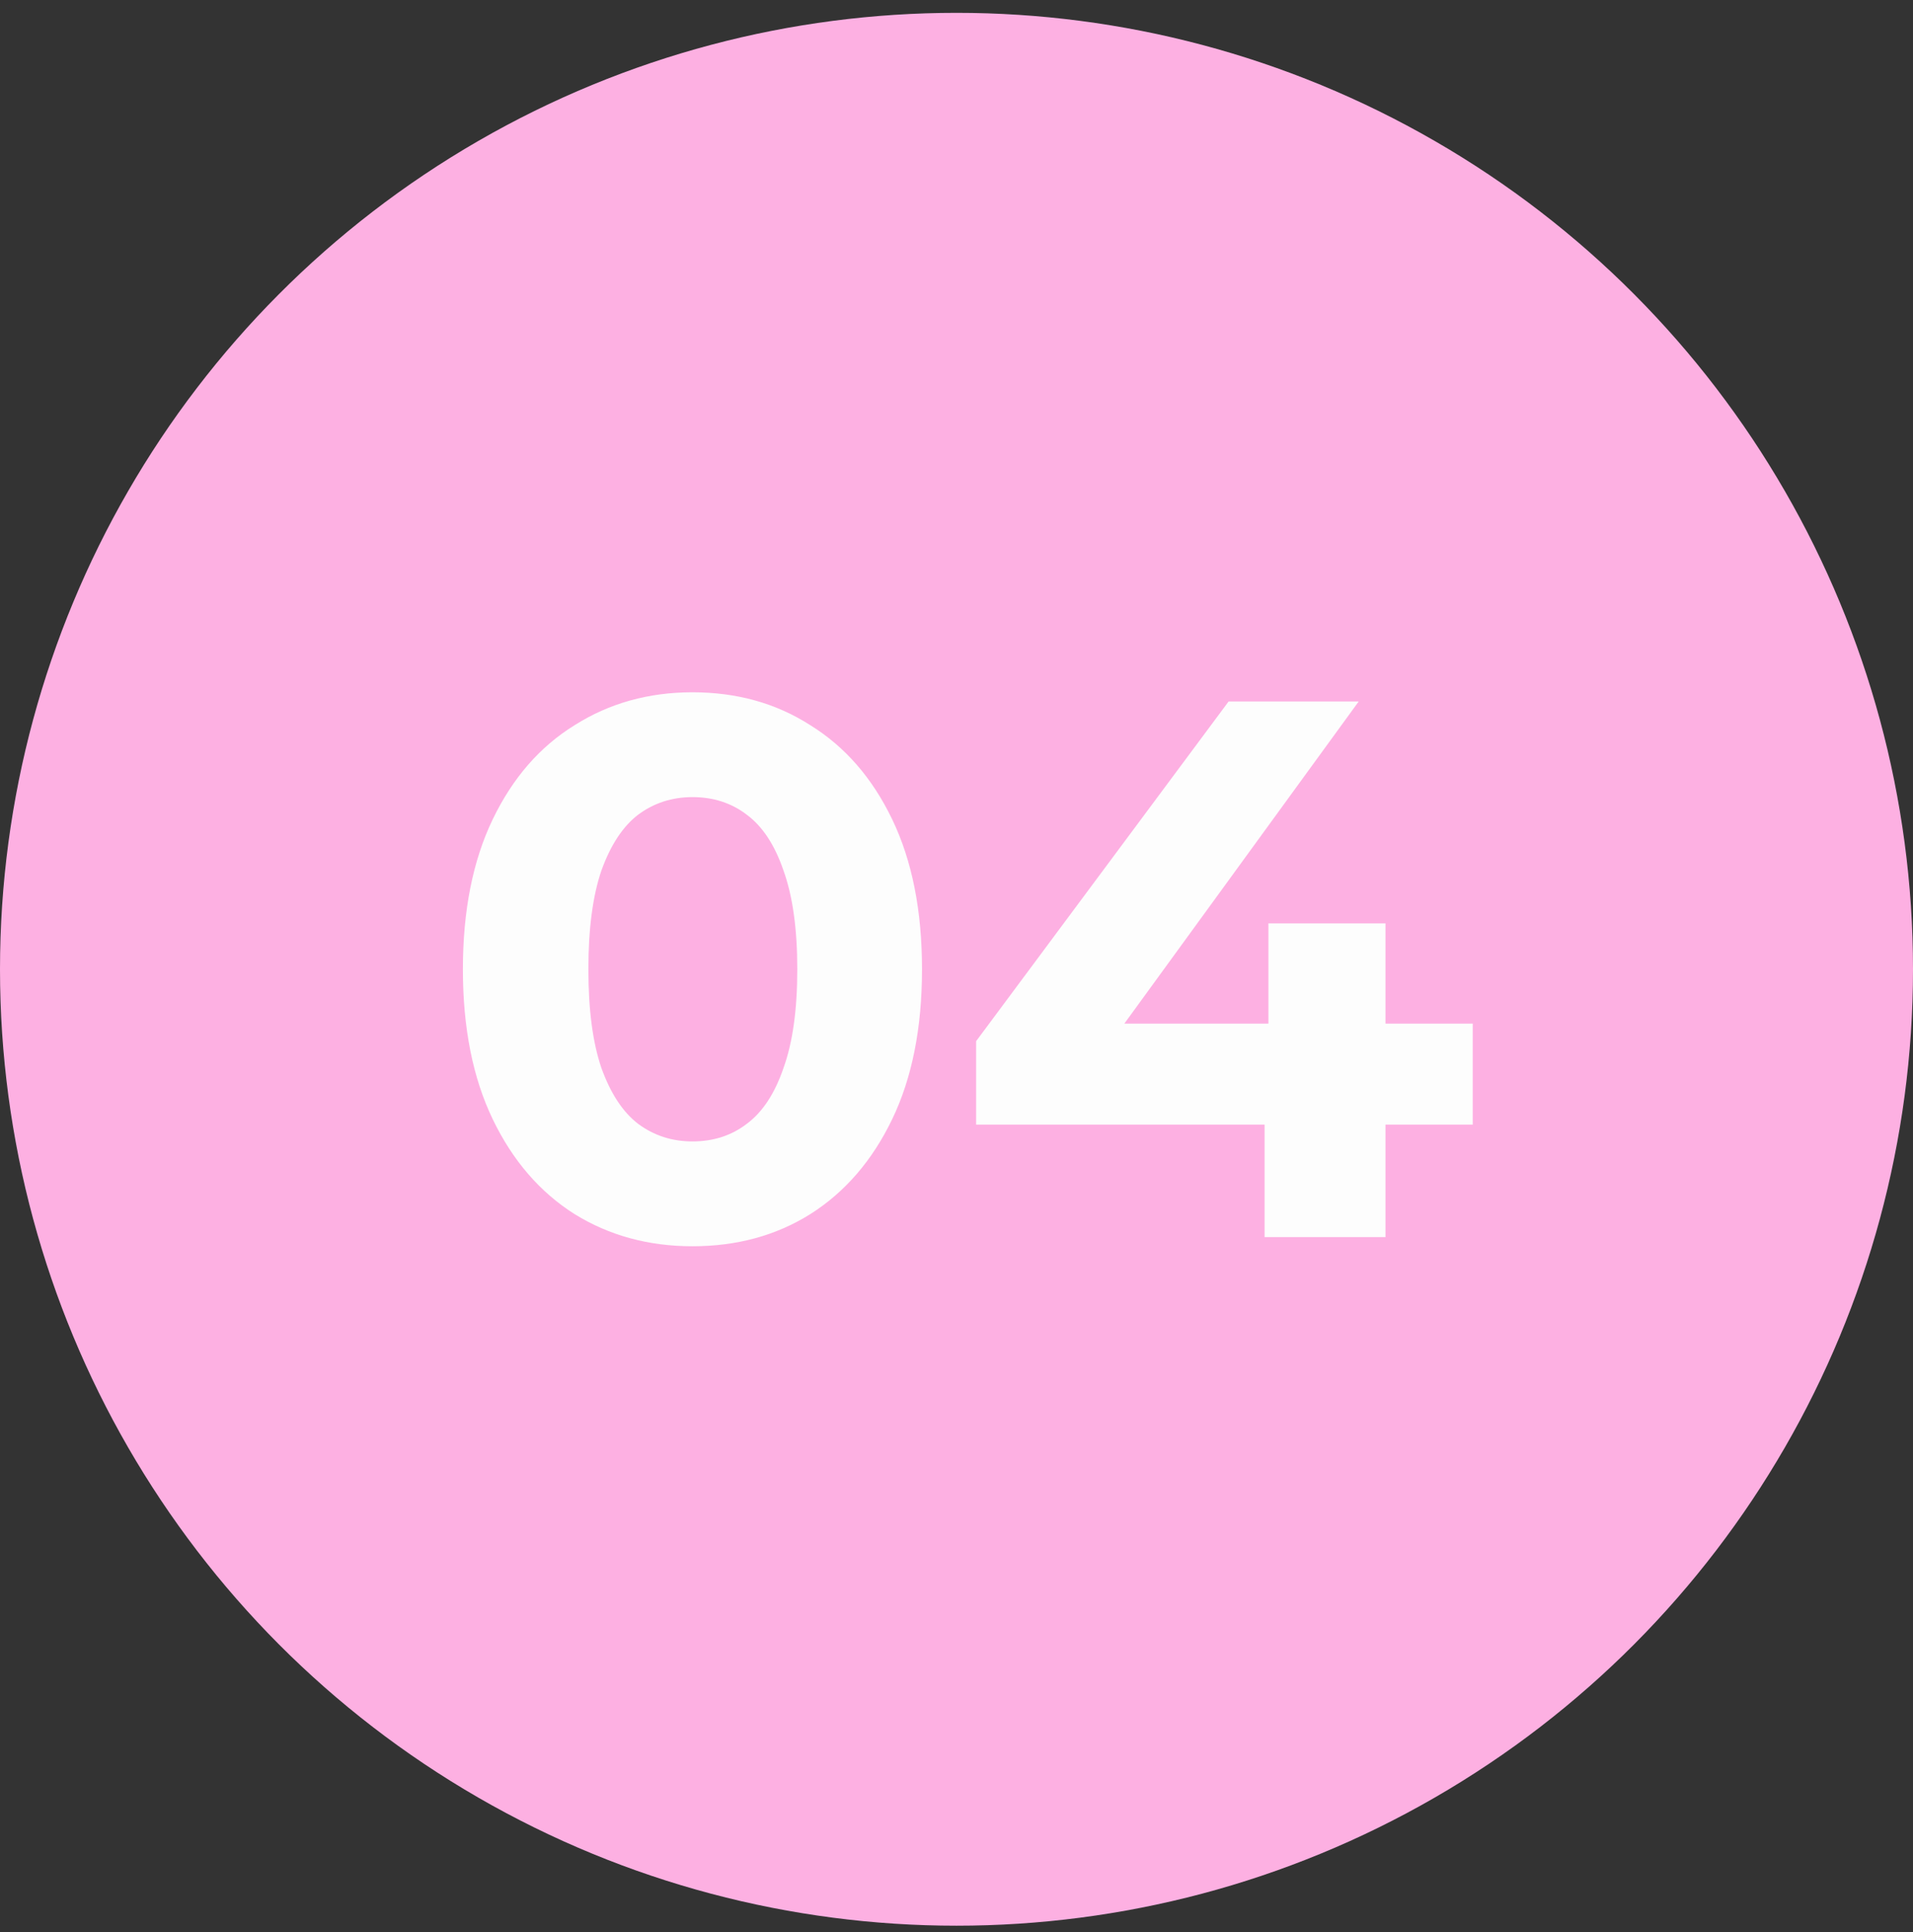
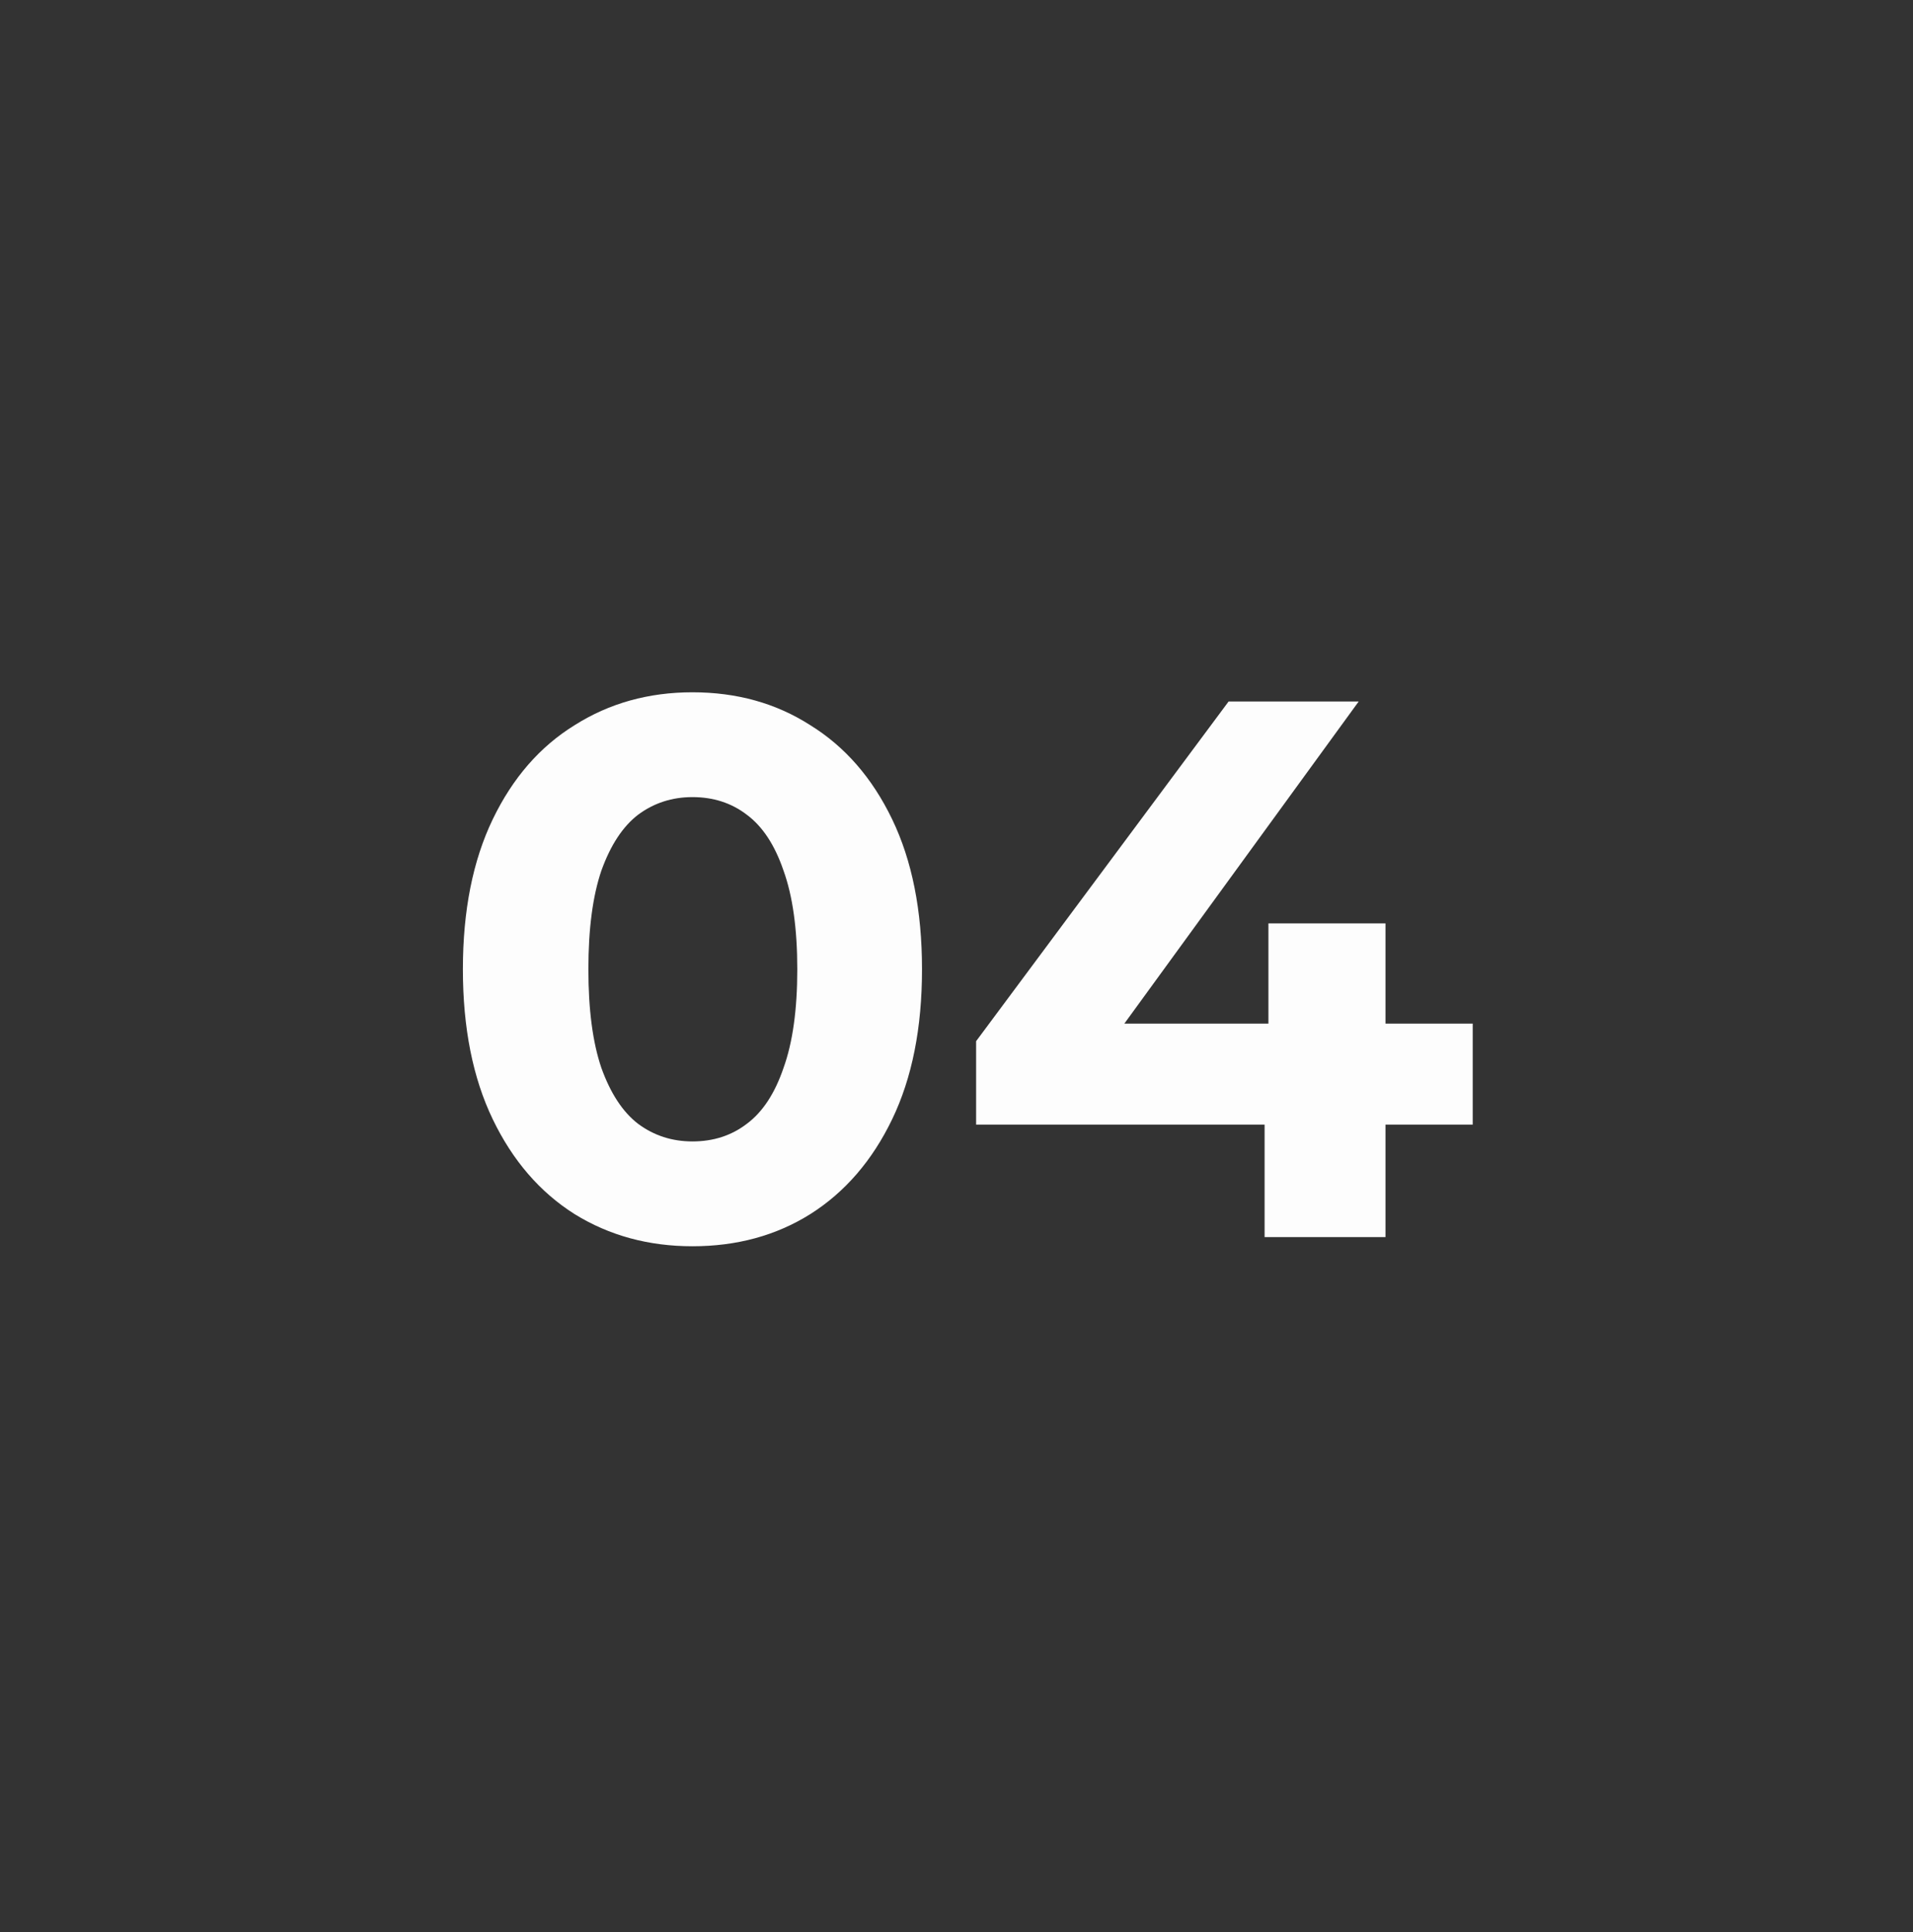
<svg xmlns="http://www.w3.org/2000/svg" width="100" height="101" viewBox="0 0 100 101" fill="none">
  <rect x="0" y="0" width="100" height="101" fill="#333333" stroke="none" />
-   <circle cx="50" cy="50.671" r="50" fill="#FDB0E2" />
  <path d="M36.197 65.151C33.903 65.151 31.85 64.591 30.037 63.471C28.223 62.324 26.797 60.671 25.757 58.511C24.717 56.351 24.197 53.738 24.197 50.671C24.197 47.604 24.717 44.991 25.757 42.831C26.797 40.671 28.223 39.031 30.037 37.911C31.85 36.764 33.903 36.191 36.197 36.191C38.517 36.191 40.57 36.764 42.357 37.911C44.17 39.031 45.597 40.671 46.637 42.831C47.677 44.991 48.197 47.604 48.197 50.671C48.197 53.738 47.677 56.351 46.637 58.511C45.597 60.671 44.17 62.324 42.357 63.471C40.57 64.591 38.517 65.151 36.197 65.151ZM36.197 59.671C37.29 59.671 38.237 59.364 39.037 58.751C39.863 58.138 40.503 57.164 40.957 55.831C41.437 54.498 41.677 52.778 41.677 50.671C41.677 48.564 41.437 46.844 40.957 45.511C40.503 44.178 39.863 43.204 39.037 42.591C38.237 41.978 37.29 41.671 36.197 41.671C35.13 41.671 34.183 41.978 33.357 42.591C32.557 43.204 31.917 44.178 31.437 45.511C30.983 46.844 30.757 48.564 30.757 50.671C30.757 52.778 30.983 54.498 31.437 55.831C31.917 57.164 32.557 58.138 33.357 58.751C34.183 59.364 35.13 59.671 36.197 59.671ZM51.025 58.791V54.431L64.225 36.671H71.025L58.105 54.431L54.945 53.511H76.985V58.791H51.025ZM66.105 64.671V58.791L66.305 53.511V48.271H72.425V64.671H66.105Z" fill="#FDFDFD" />
</svg>